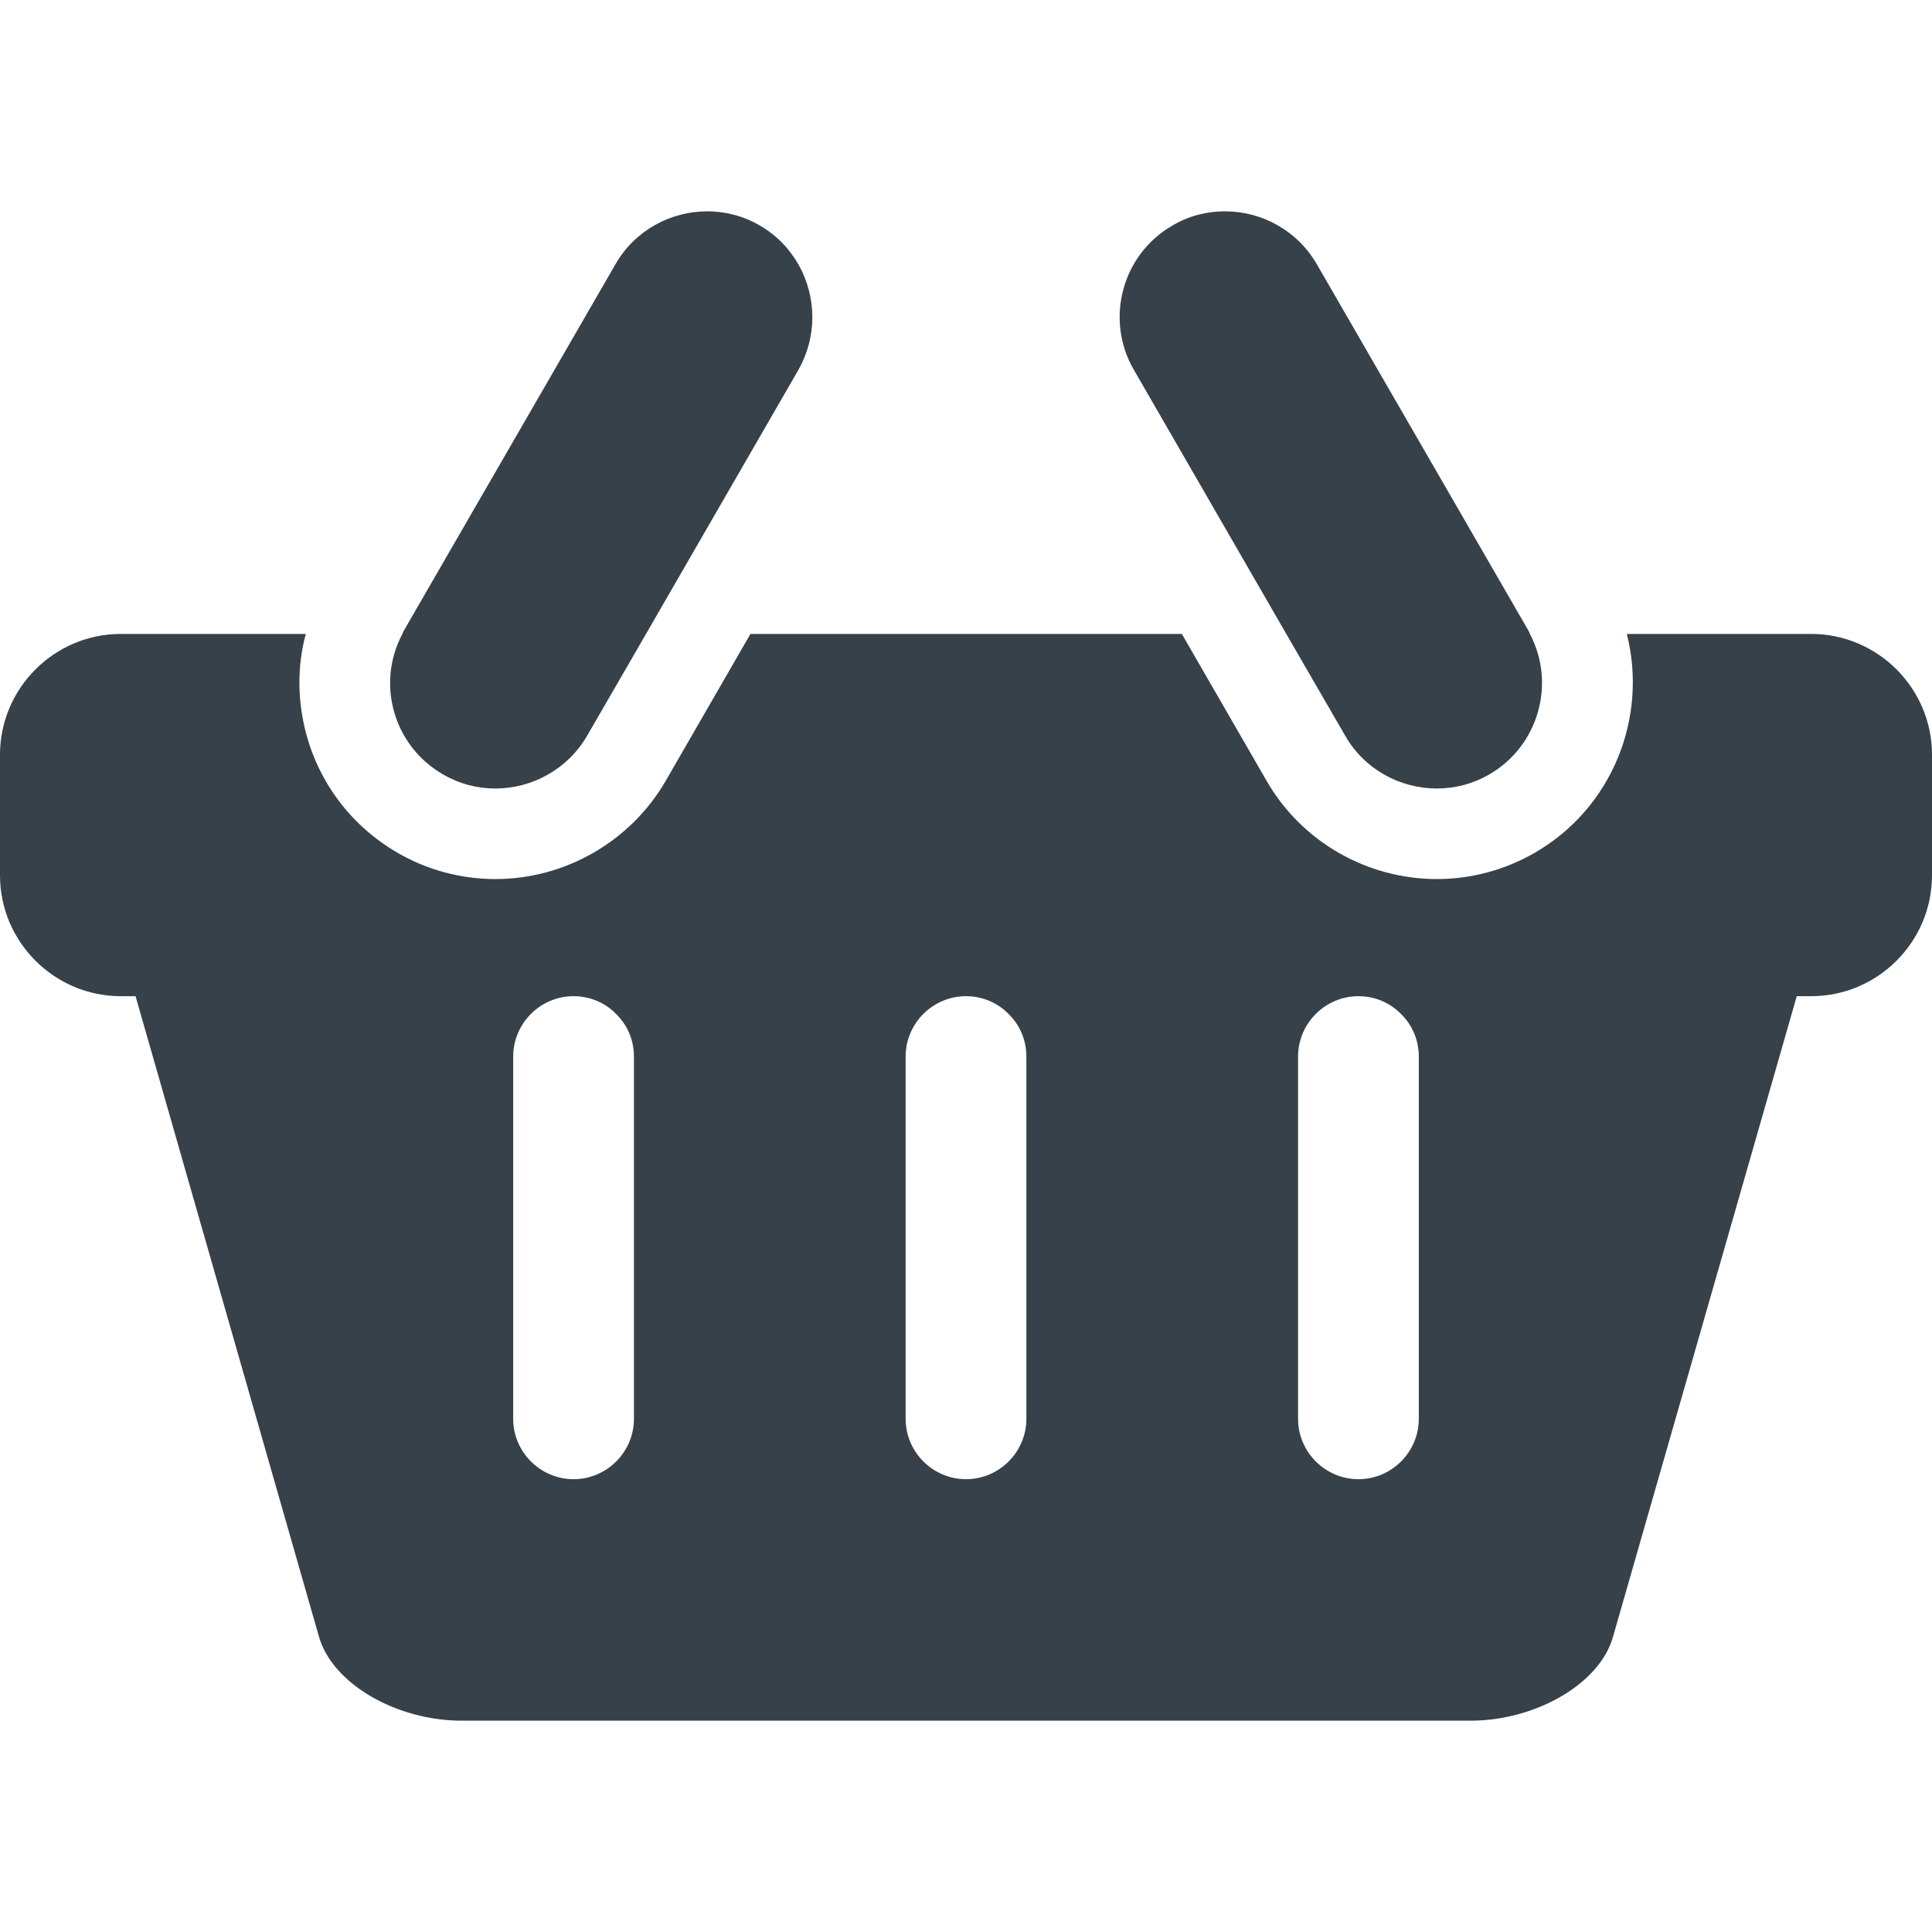
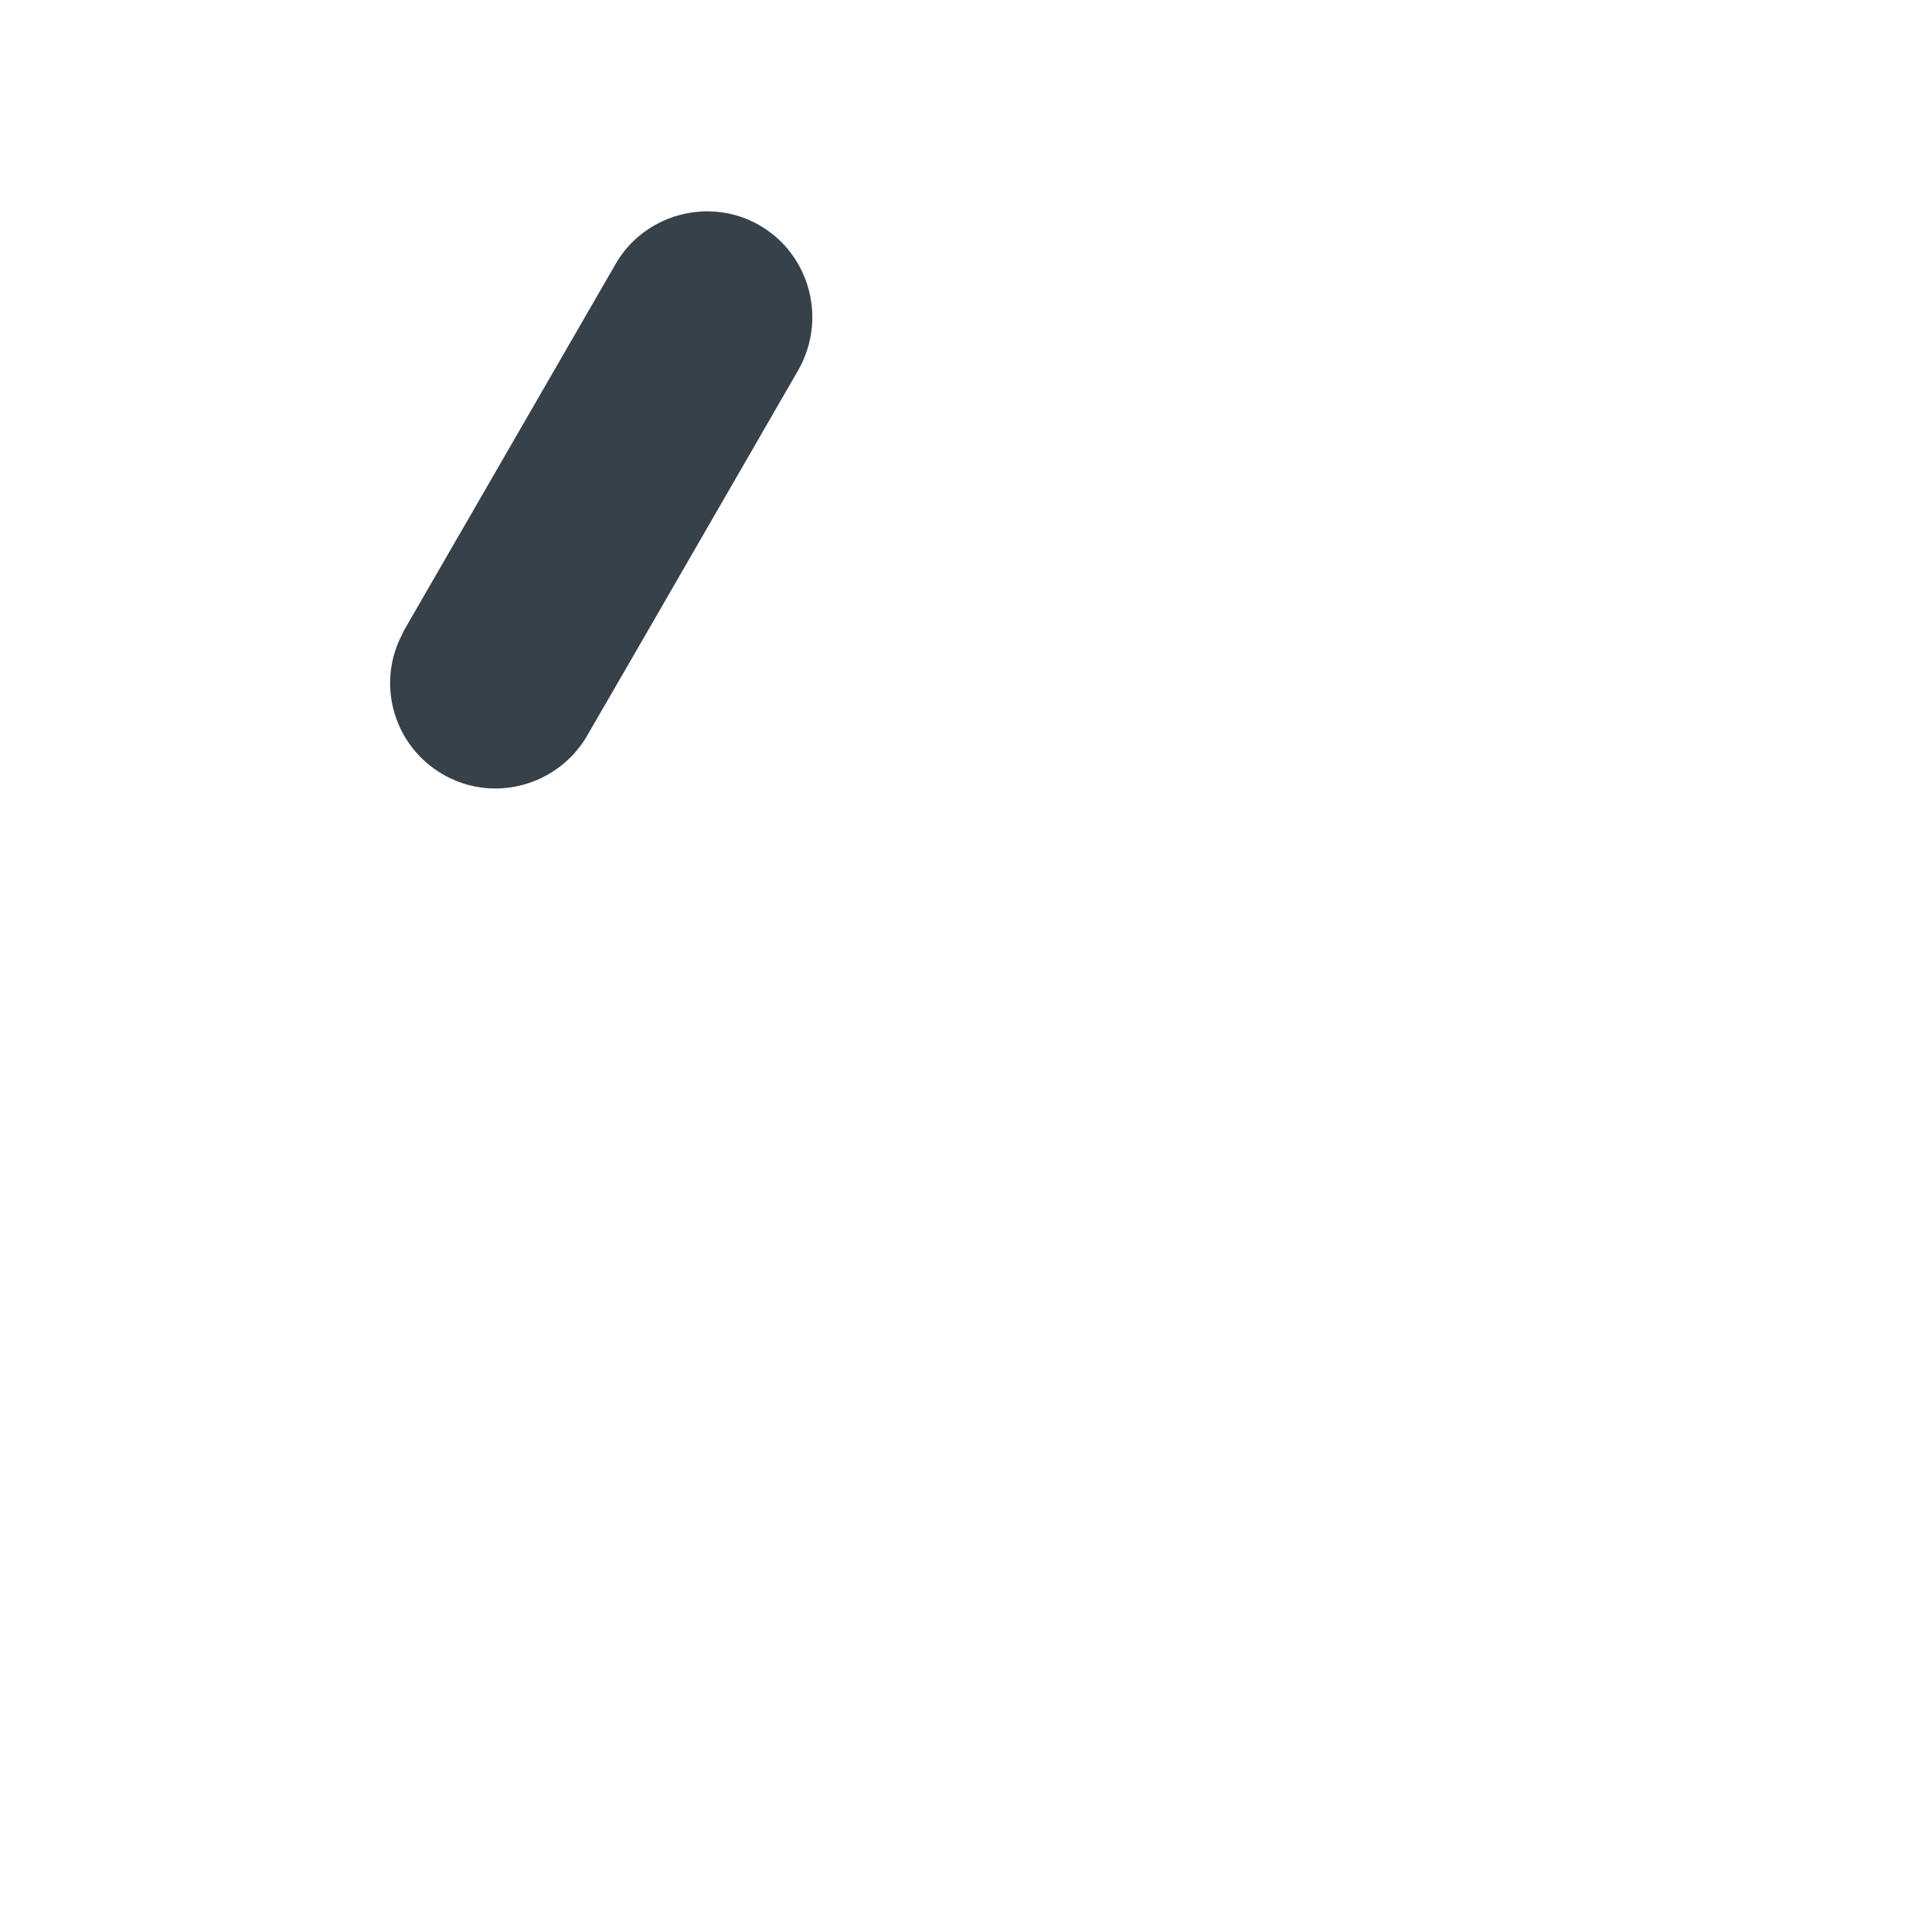
<svg xmlns="http://www.w3.org/2000/svg" version="1.1" id="_x31_0" x="0px" y="0px" viewBox="0 0 512 512" style="enable-background:new 0 0 512 512;" xml:space="preserve">
  <style type="text/css">
	.st0{fill:#374149;}
</style>
  <g>
-     <path class="st0" d="M480,168h-48.879c5.602,22.078-3.762,46.078-24.398,58c-7.922,4.558-16.882,6.961-25.922,6.961   c-18.641,0-35.922-10-45.121-26L313.199,168h-114.32l-22.477,38.961c-9.282,16-26.562,26-45.121,26   c-9.122,0-18.082-2.402-25.922-6.961c-12-6.961-20.637-18.16-24.238-31.602c-2.32-8.801-2.398-17.84-0.082-26.398H32   c-17.598,0-32,14.398-32,32v32c0,17.598,14.402,32,32,32h3.922l48.637,169.84C88.16,446.238,105.039,456,122.402,456H389.68   c17.281,0,34.242-9.762,37.762-22.16L476.16,264H480c17.602,0,32-14.402,32-32v-32C512,182.398,497.602,168,480,168z M168,376   c0,8.801-7.199,16-16,16c-8.801,0-16-7.199-16-16v-96c0-8.801,7.199-16,16-16c4.402,0,8.402,1.758,11.282,4.718   C166.242,271.598,168,275.598,168,280V376z M272,376c0,8.801-7.199,16-16,16c-8.801,0-16-7.199-16-16v-96c0-8.801,7.199-16,16-16   c4.402,0,8.402,1.758,11.282,4.718C270.242,271.598,272,275.598,272,280V376z M376,376c0,8.801-7.199,16-16,16   c-8.801,0-16-7.199-16-16v-96c0-8.801,7.199-16,16-16c4.402,0,8.402,1.758,11.282,4.718C374.242,271.598,376,275.598,376,280V376z" />
    <path class="st0" d="M117.359,205.199c4.402,2.558,9.122,3.762,13.922,3.762c9.679,0,19.121-5.043,24.32-14L171.199,168l40.402-70   c2.481-4.402,3.68-9.199,3.68-13.922c0-9.68-4.962-19.118-13.922-24.321C196.961,57.199,192.16,56,187.442,56   c-9.68,0-19.199,5.039-24.321,14l-56,96.961c-0.16,0.317-0.398,0.719-0.48,1.039C99.602,181.199,104.32,197.68,117.359,205.199z" />
-     <path class="st0" d="M340.879,168l15.602,26.961c5.121,8.957,14.558,14,24.32,14c4.718,0,9.519-1.203,13.922-3.762   c12.958-7.519,17.68-24,10.719-37.199c-0.082-0.32-0.321-0.722-0.481-1.039l-56-96.961c-5.199-8.961-14.641-14-24.32-14   c-4.801,0-9.602,1.199-13.918,3.758c-13.363,7.68-18,24.883-10.242,38.242L340.879,168z" />
  </g>
</svg>